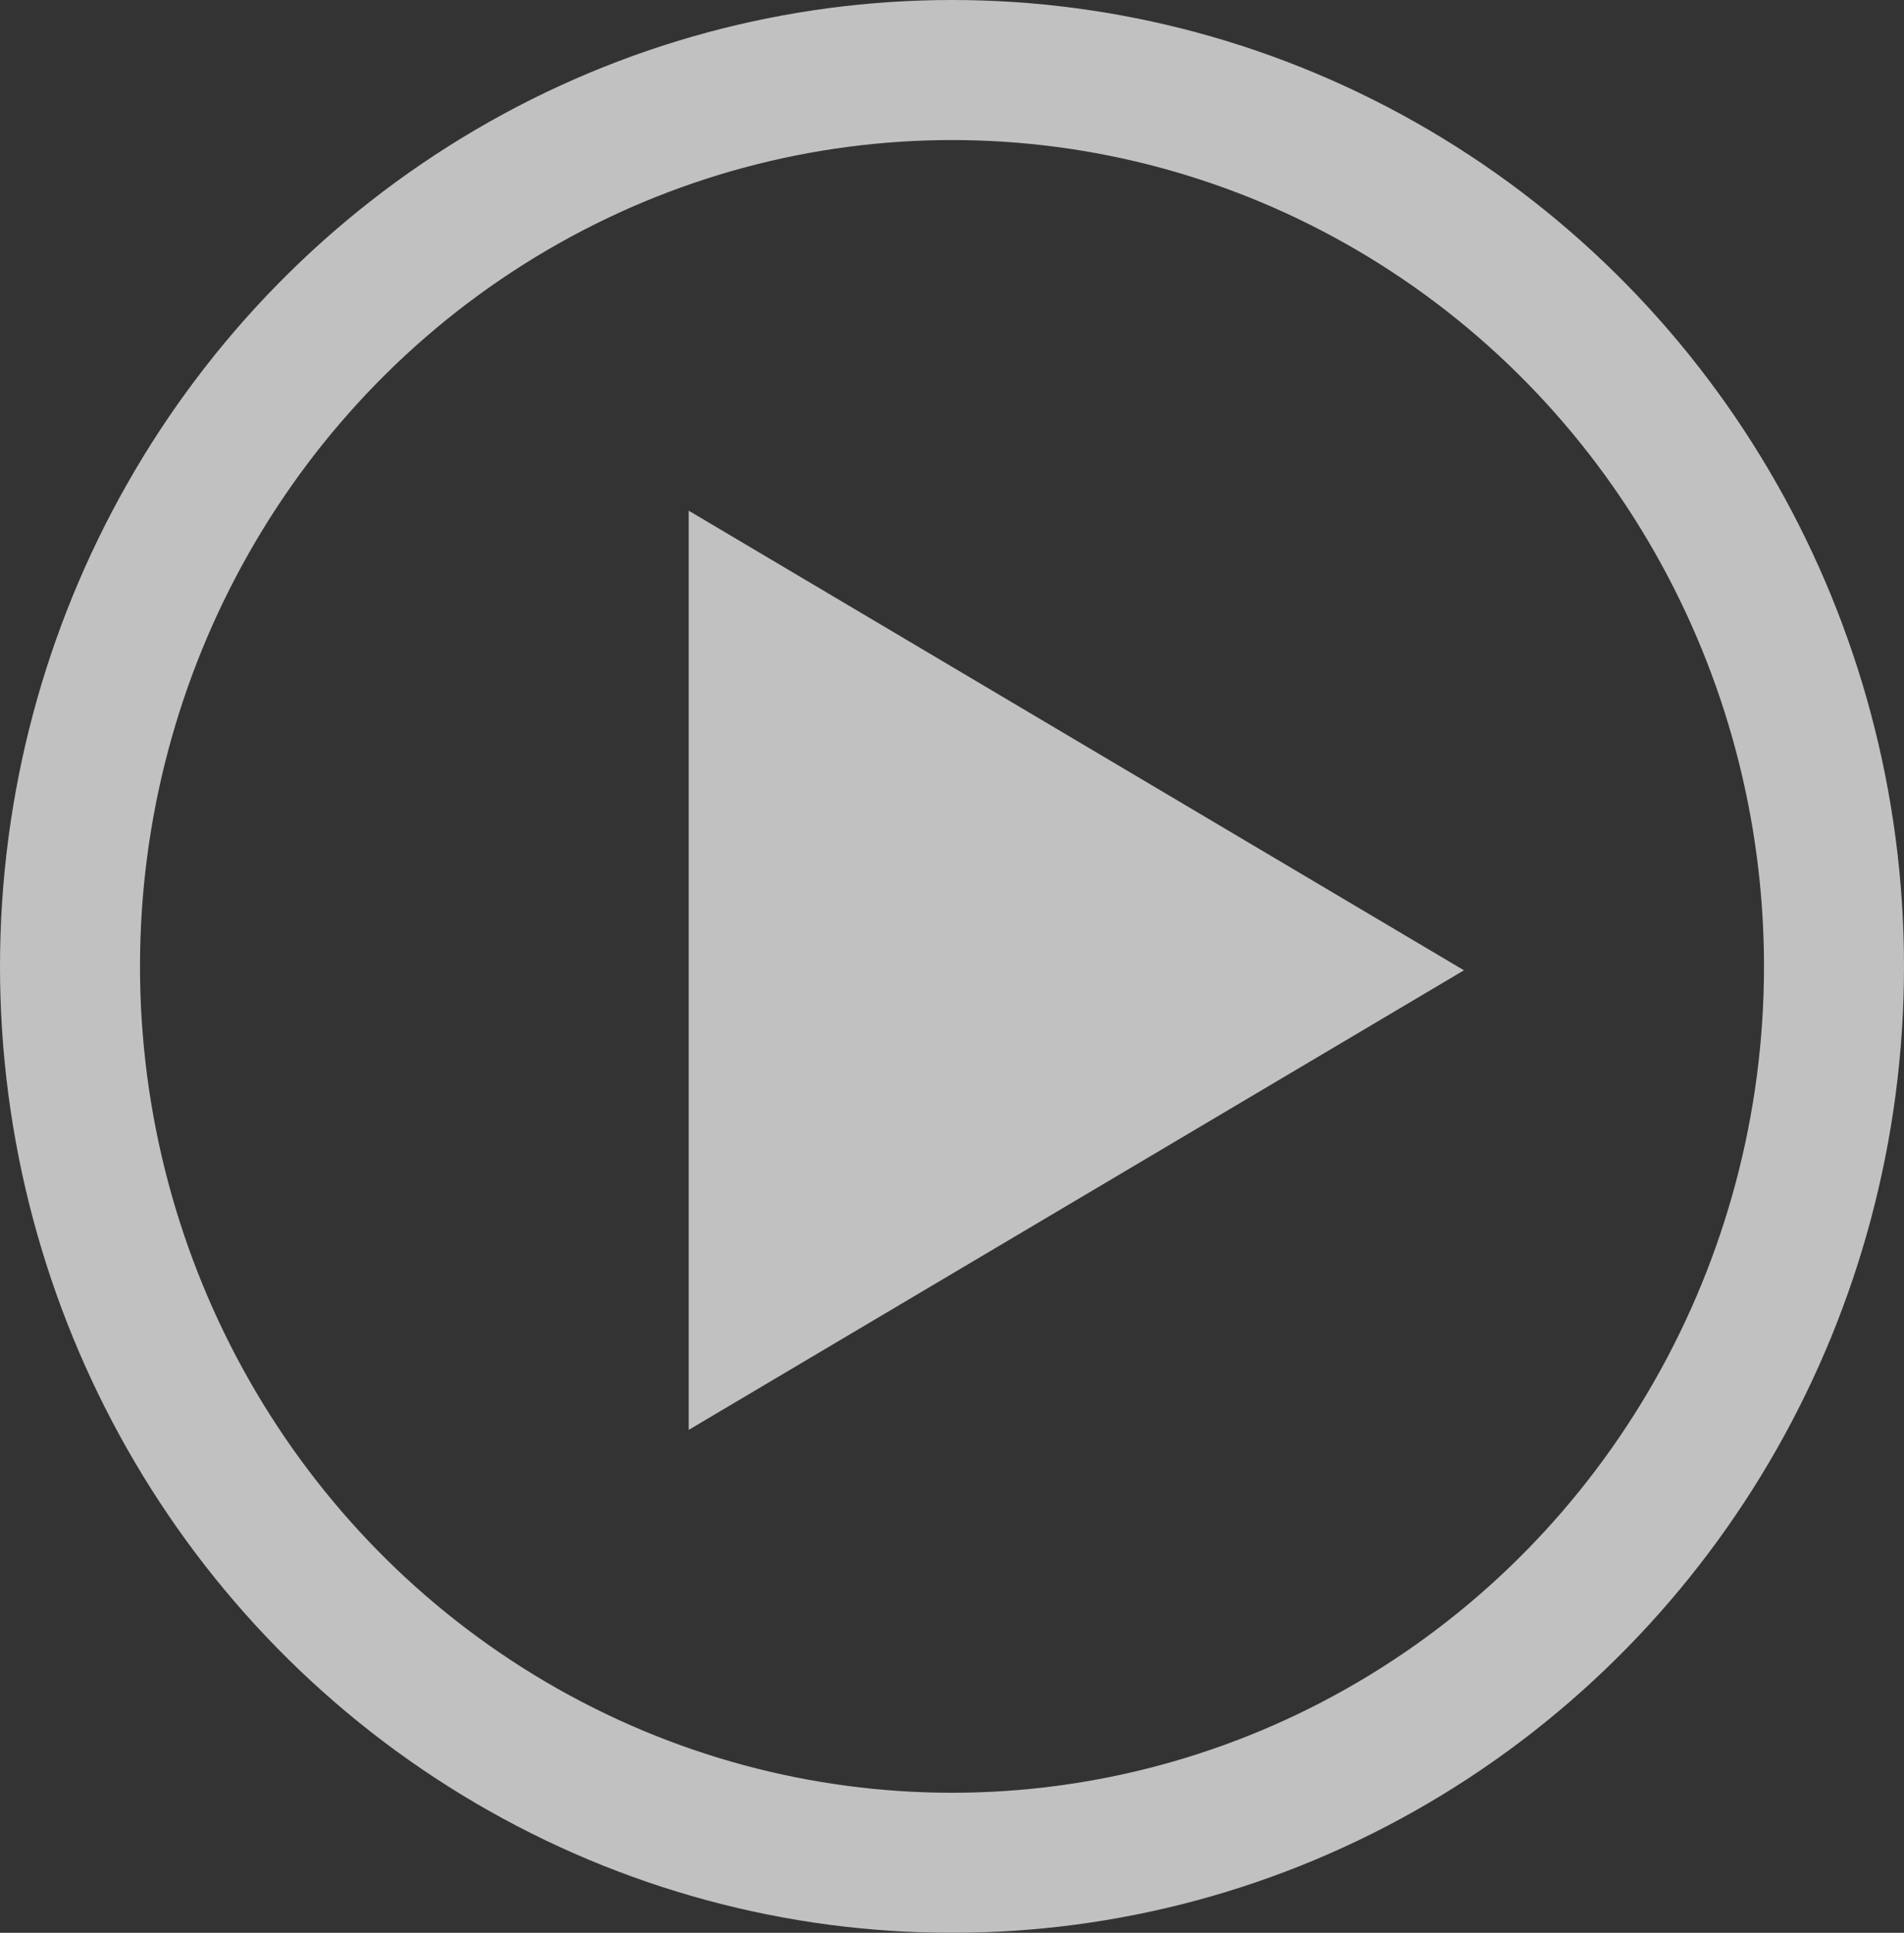
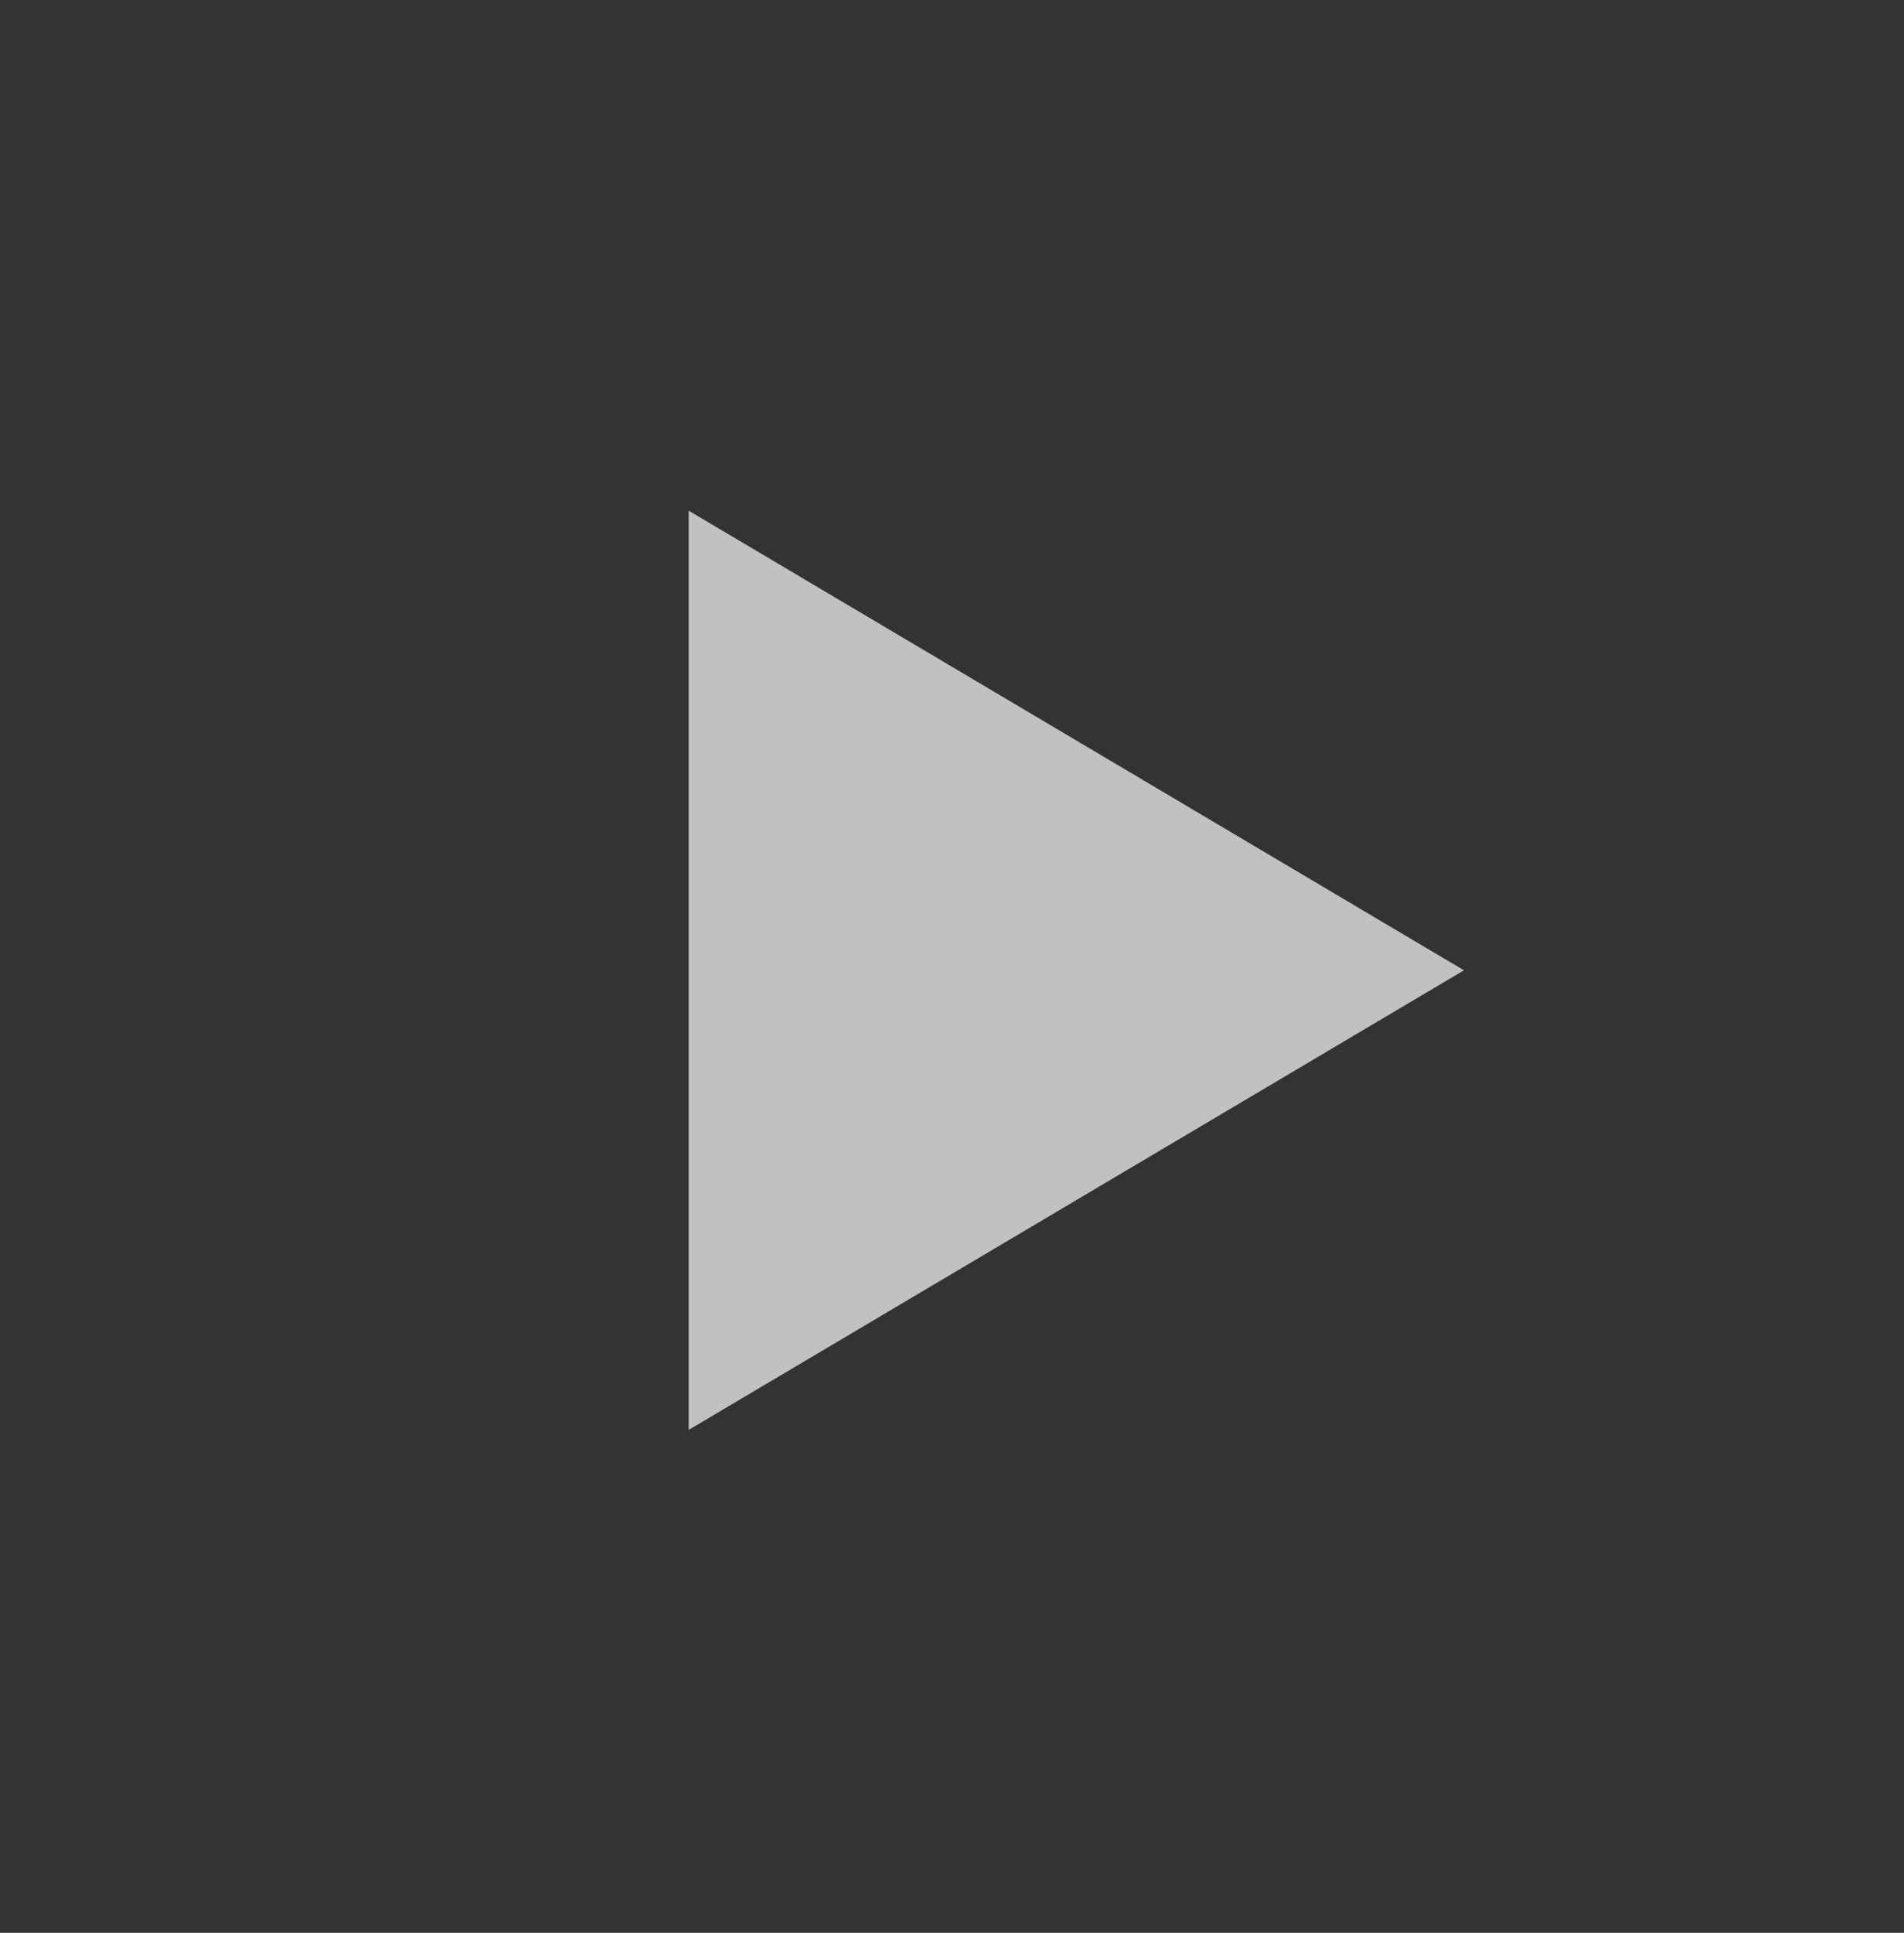
<svg xmlns="http://www.w3.org/2000/svg" width="68" height="69" viewBox="0 0 68 69">
  <rect x="0" y="0" width="68" height="69" fill="#333333" stroke="none" />
  <g transform="translate(-0.159 -0.021)" opacity="0.698">
    <path d="M16.408,0,32.815,27.688H0Z" transform="translate(52.443 18.252) rotate(90)" fill="#fff" />
    <g transform="translate(0.159 0.021)" fill="none" stroke="#fff" stroke-width="5">
      <ellipse cx="34" cy="34.5" rx="34" ry="34.5" stroke="none" />
-       <ellipse cx="34" cy="34.5" rx="31.5" ry="32" fill="none" />
    </g>
  </g>
</svg>